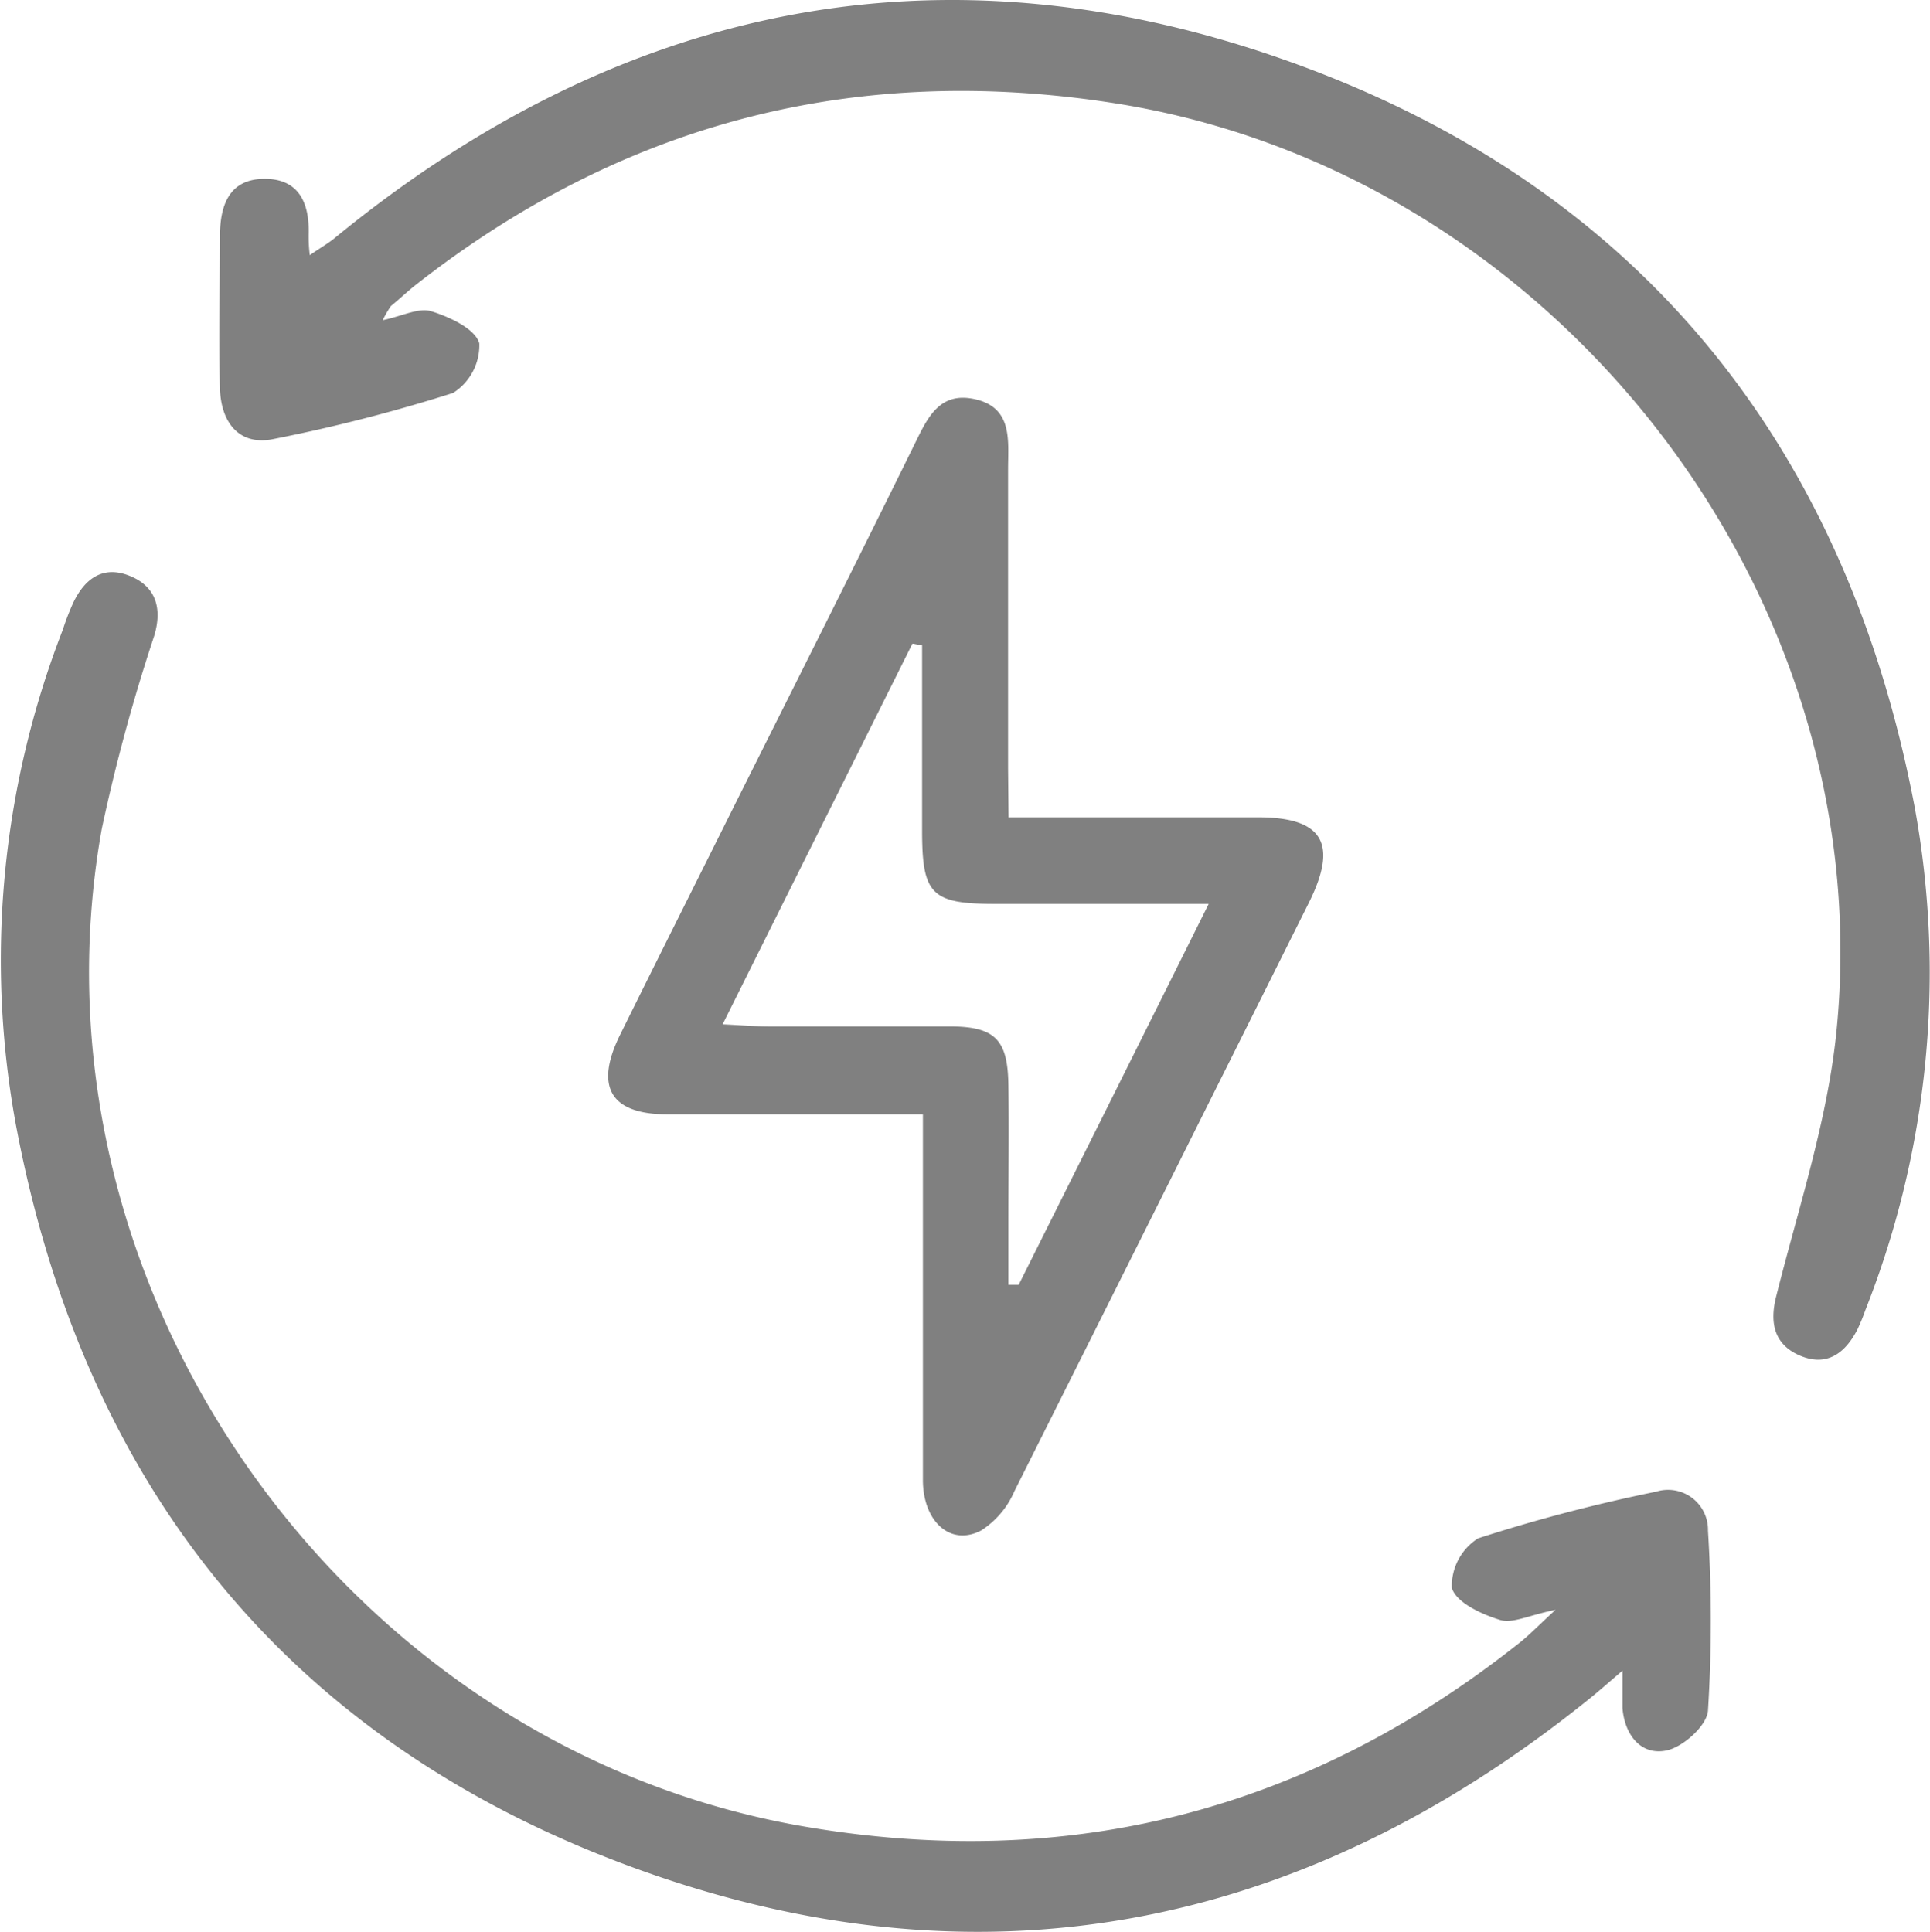
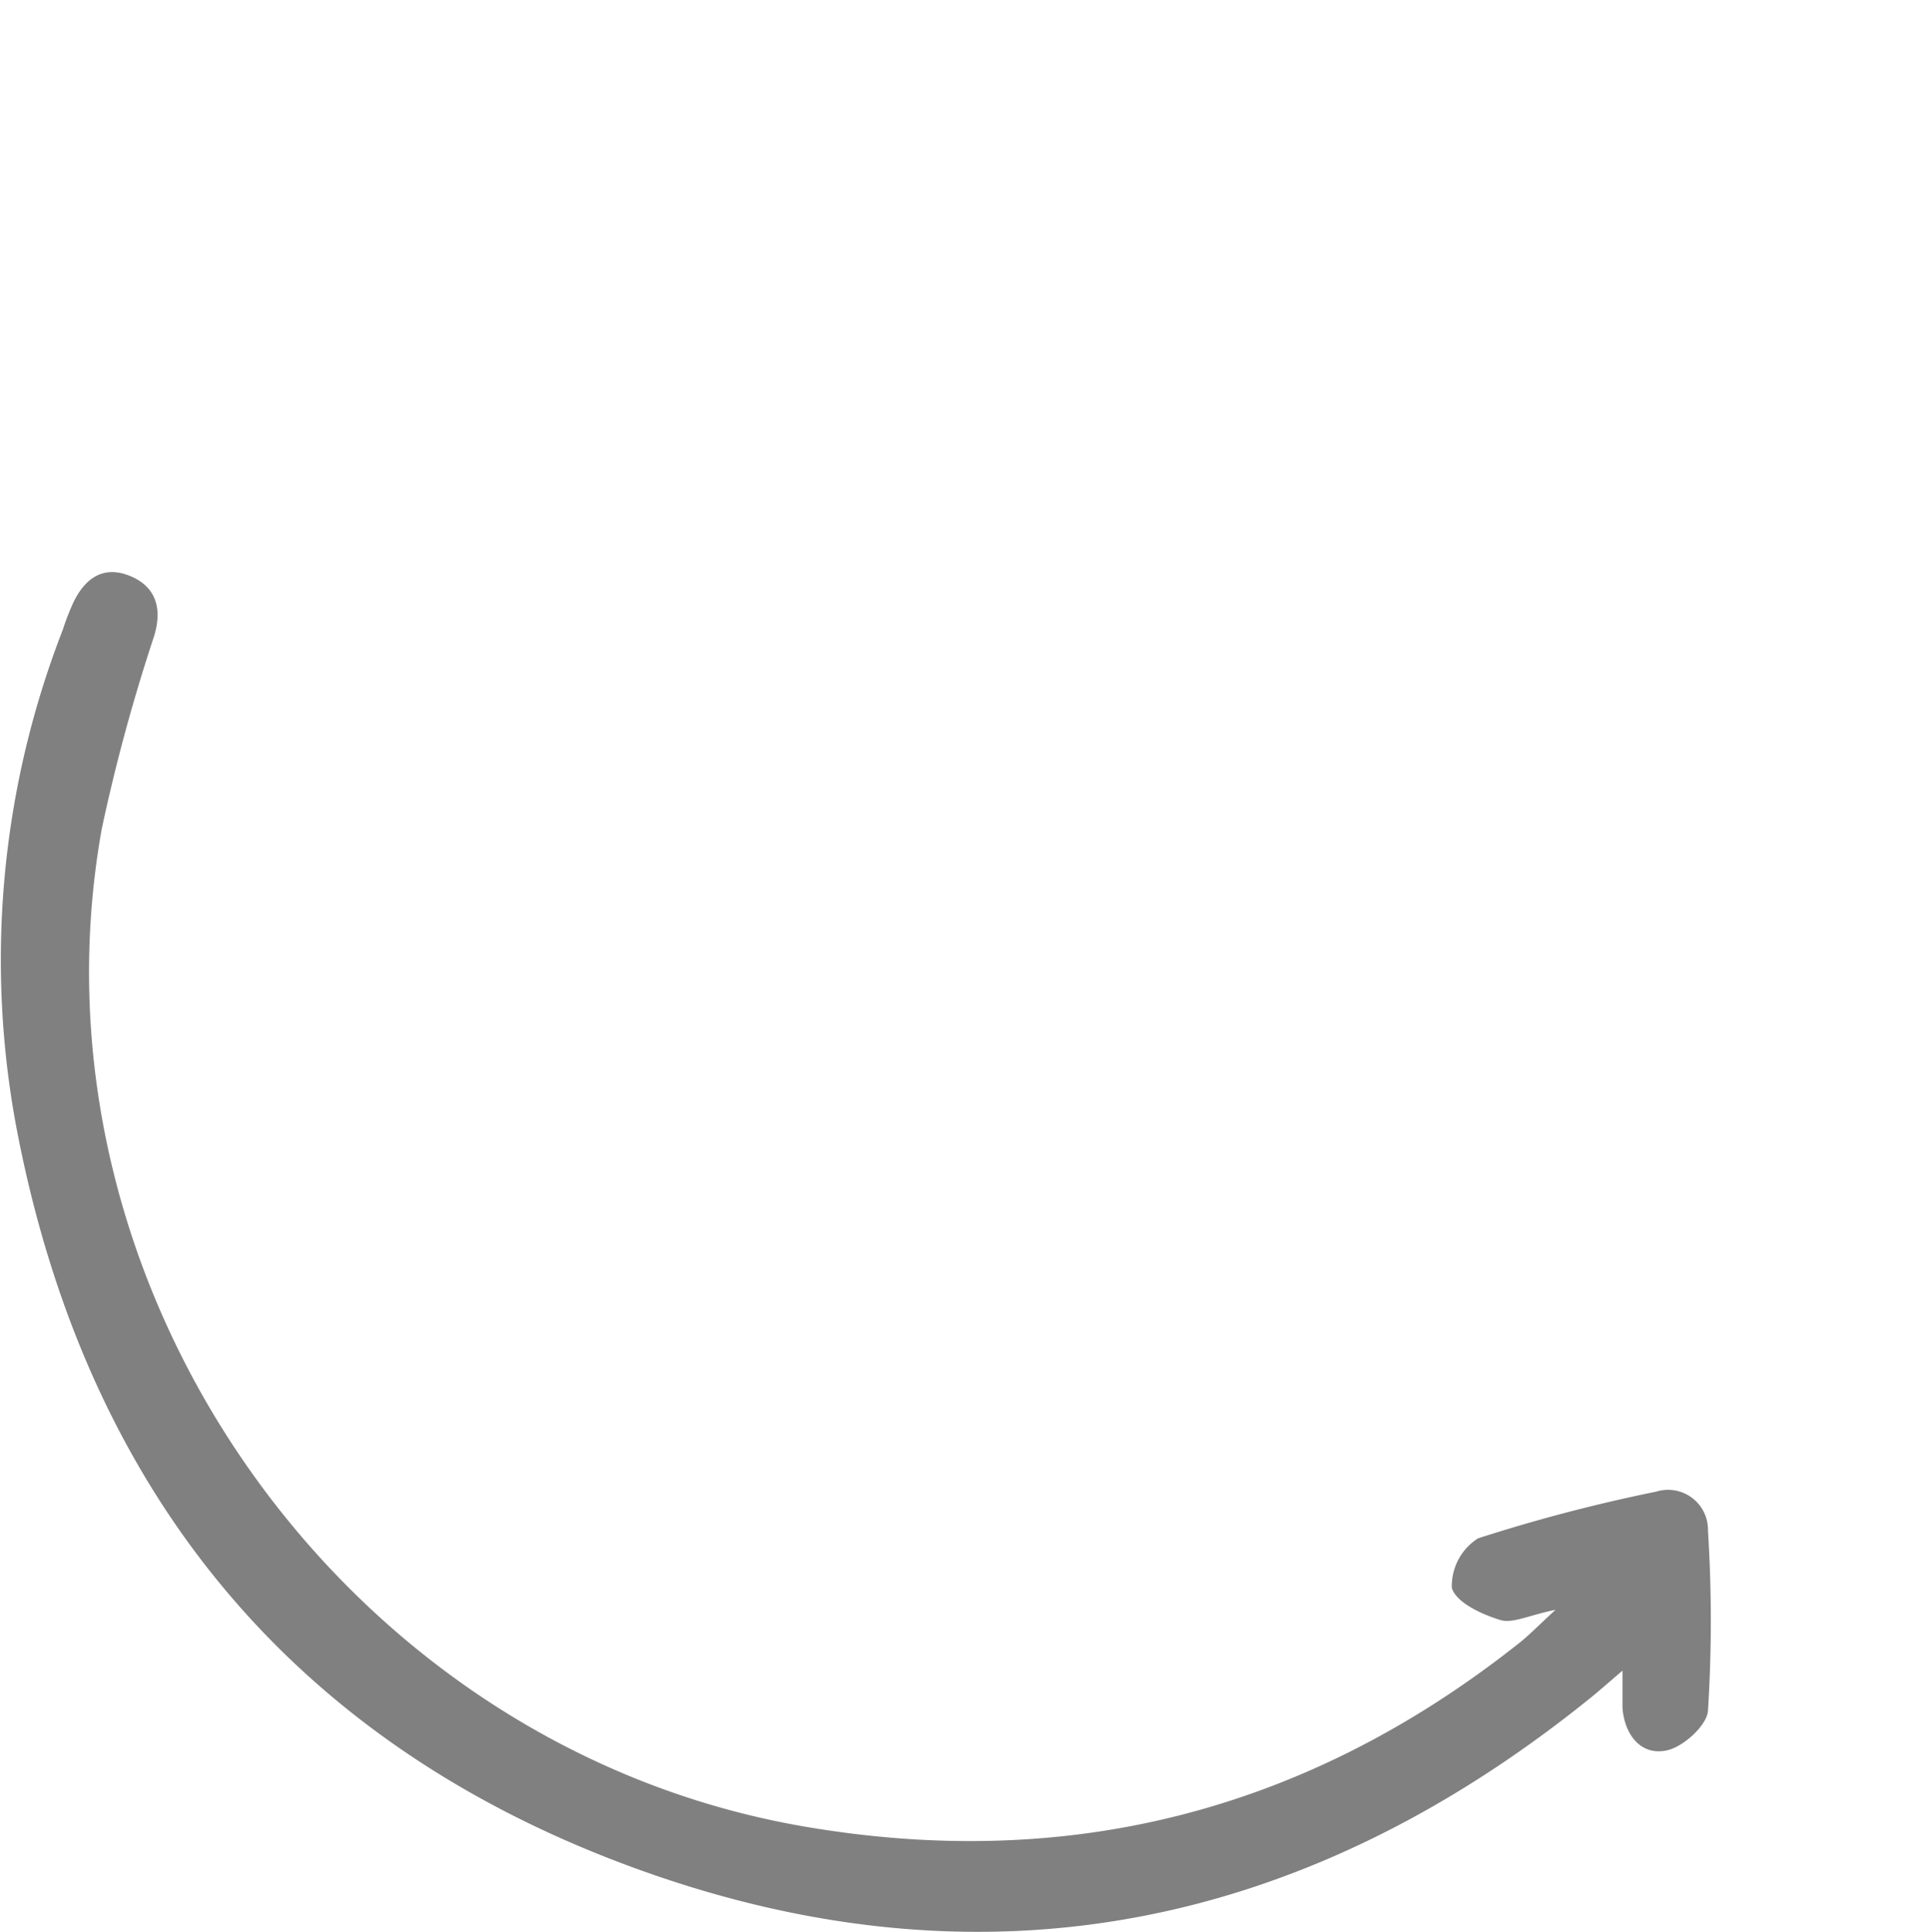
<svg xmlns="http://www.w3.org/2000/svg" viewBox="0 0 119.87 120">
  <defs>
    <style>.cls-1{fill:gray;}</style>
  </defs>
  <g id="Capa_2" data-name="Capa 2">
    <g id="elementos">
      <path class="cls-1" d="M96.61,100c-1.67.34-2.67.87-3.44.63-1.14-.35-2.74-1.08-3-2a3.52,3.52,0,0,1,1.63-3.07,102.74,102.74,0,0,1,11.06-2.9,2.48,2.48,0,0,1,3.22,2.42,88.88,88.88,0,0,1,0,11.19c-.07.93-1.56,2.27-2.59,2.47-1.6.32-2.59-1-2.72-2.64,0-.59,0-1.18,0-2.32-.95.81-1.54,1.34-2.16,1.83C80.71,120,60.76,123.87,39.3,116S5.22,92.28,1,69.94a56.57,56.57,0,0,1,2.9-30.82,15.81,15.81,0,0,1,.64-1.66C5.23,36,6.34,35.11,8,35.75s2.1,2,1.58,3.74a112.49,112.49,0,0,0-3.26,12C1.22,80,21.42,108.59,50,113.47q24.58,4.2,44.22-11.3C94.88,101.67,95.44,101.08,96.61,100Z" />
-       <path class="cls-1" d="M23.77,19.89c1.23-.26,2.23-.79,3-.56,1.13.35,2.74,1.08,3,2a3.51,3.51,0,0,1-1.63,3.08A101.57,101.57,0,0,1,17,27.27c-2,.43-3.27-.85-3.34-3.15-.09-3.15,0-6.29,0-9.43,0-1.89.54-3.55,2.72-3.58s2.85,1.49,2.79,3.46c0,.33,0,.67.07,1.28.59-.41,1.06-.68,1.47-1C38.49.24,58.48-3.91,80.1,3.83s34.51,23.71,38.81,46.26a57,57,0,0,1-3.06,31.31,12,12,0,0,1-.48,1.17c-.74,1.45-1.86,2.33-3.5,1.67s-2-2-1.54-3.76c1.36-5.41,3.15-10.8,3.72-16.3,2.8-27.35-17.56-53.42-44.71-57.75Q45.11,2.58,25.83,17.69c-.53.42-1,.87-1.55,1.32A6.69,6.69,0,0,0,23.77,19.89Z" />
-       <path class="cls-1" d="M62.64,50.77c5.36,0,10.42,0,15.49,0,4,0,5,1.6,3.18,5.27Q72.16,74.36,63,92.64a5.43,5.43,0,0,1-2.06,2.43c-1.9,1-3.6-.54-3.62-3.1,0-6.53,0-13.07,0-19.61V69.22h-9c-2.3,0-4.59,0-6.88,0-3.51,0-4.52-1.7-2.94-4.91,2.4-4.86,4.84-9.71,7.26-14.57,3.68-7.35,7.38-14.7,11-22.06.81-1.64,1.54-3.42,3.85-2.87s2,2.6,2,4.36q0,9.3,0,18.59ZM44.88,63.63c1.24.06,2,.13,2.87.13,3.73,0,7.47,0,11.2,0,2.87,0,3.64.82,3.68,3.64s0,5.77,0,8.65v3.76l.64,0c3.87-7.75,7.74-15.5,11.8-23.66H61.85c-4,0-4.58-.57-4.58-4.54s0-7.68,0-11.52l-.6-.11Z" />
    </g>
  </g>
</svg>